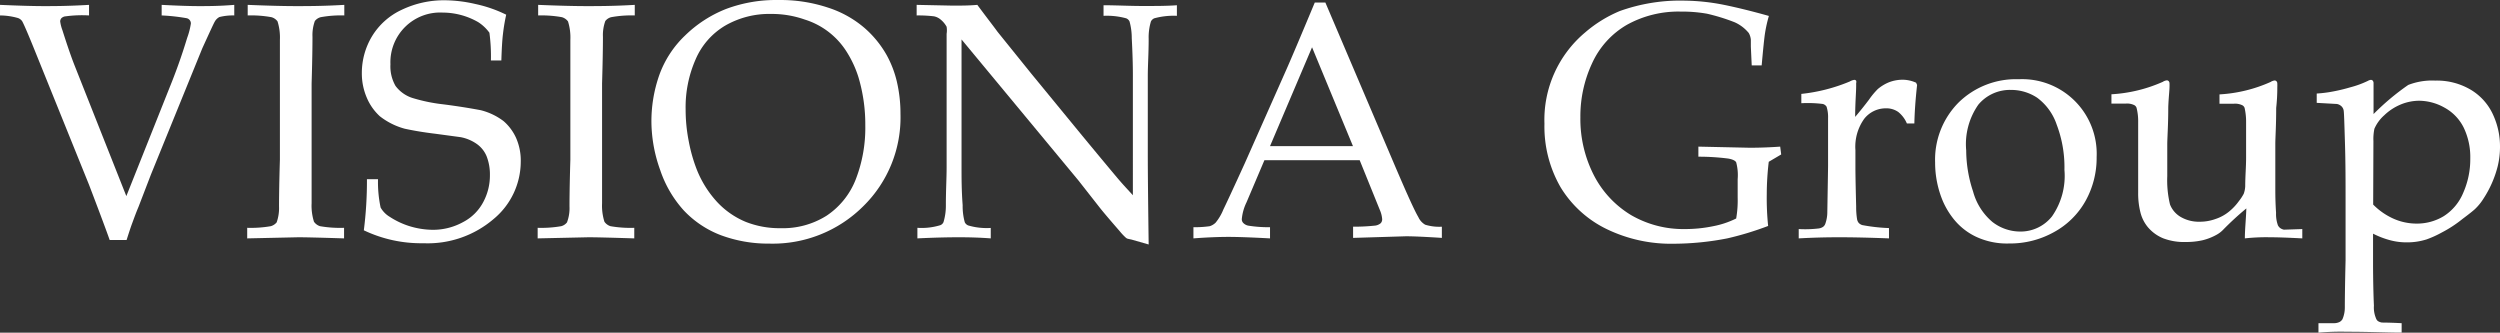
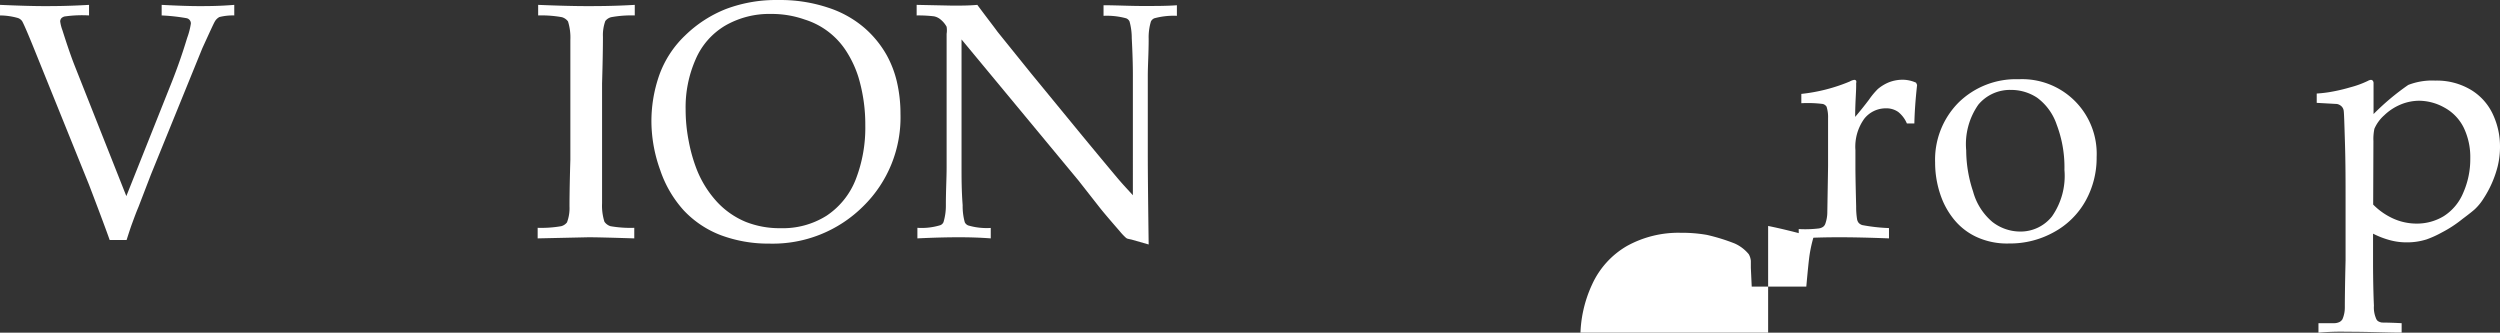
<svg xmlns="http://www.w3.org/2000/svg" width="201.061" height="26.752" viewBox="0 0 201.061 26.752">
  <rect x="0" y="0" width="201.061" height="26.752" fill="#333333" stroke="none" />
  <g id="グループ_10887" data-name="グループ 10887" transform="translate(20476.881 23016.172)">
    <path id="パス_4709" data-name="パス 4709" d="M32.94,293.13q-.4-1.14-1.66-4.44l-4.49-11.11c-.48-1.18-.78-1.86-.89-2.05a.7.7,0,0,0-.33-.25,5.361,5.361,0,0,0-1.45-.21v-.85c1.59.07,2.77.1,3.53.1s1.92,0,3.63-.1v.85a9.834,9.834,0,0,0-1.87.07.54.54,0,0,0-.35.15.39.39,0,0,0-.1.27,3.24,3.24,0,0,0,.18.7c.38,1.2.71,2.16,1,2.89l4.14,10.45,3.45-8.66c.51-1.25,1-2.6,1.44-4.06a5.861,5.861,0,0,0,.3-1.16.43.43,0,0,0-.35-.43,15.455,15.455,0,0,0-2-.22v-.85c1.33.07,2.33.1,3,.1s1.63,0,2.84-.1v.85a4.44,4.44,0,0,0-1.2.13.93.93,0,0,0-.37.37c-.08.13-.41.85-1,2.14l-4.13,10.15-1,2.6c-.22.52-.39,1-.52,1.35s-.28.82-.44,1.32Z" transform="translate(-20501 -23290)" fill="#fff" />
-     <path id="パス_4710" data-name="パス 4710" d="M51.79,292.15V293c-1.87-.06-3.11-.09-3.69-.09L44,293v-.85a9.421,9.421,0,0,0,1.89-.13.93.93,0,0,0,.48-.31,3.47,3.47,0,0,0,.19-1.29c0-.18,0-1.43.07-3.75v-9.63a4.34,4.34,0,0,0-.19-1.49.91.91,0,0,0-.49-.34,9.2,9.2,0,0,0-1.91-.14v-.85c1.68.07,3,.1,3.89.1s2.17,0,3.88-.1v.85a9.073,9.073,0,0,0-1.9.14.88.88,0,0,0-.47.31,3.36,3.36,0,0,0-.19,1.28c0,.18,0,1.43-.07,3.75v9.62a4.29,4.29,0,0,0,.19,1.49.93.93,0,0,0,.49.36A9.521,9.521,0,0,0,51.79,292.15Z" transform="translate(-20501 -23290)" fill="#fff" />
-     <path id="パス_4711" data-name="パス 4711" d="M53.38,292.35a31.56,31.56,0,0,0,.25-4.11h.89a9.85,9.85,0,0,0,.21,2.28,2.06,2.06,0,0,0,.74.75A6.36,6.36,0,0,0,57,292a6.55,6.55,0,0,0,1.9.31,5,5,0,0,0,2.46-.62A3.83,3.83,0,0,0,63,290.05a4.51,4.51,0,0,0,.52-2.14,4,4,0,0,0-.26-1.5,2.26,2.26,0,0,0-.79-1,3.34,3.34,0,0,0-1.3-.55l-2-.27c-1-.12-1.81-.26-2.5-.41a5.63,5.63,0,0,1-2-1,4.25,4.25,0,0,1-1.05-1.49,4.93,4.93,0,0,1-.4-2,5.71,5.71,0,0,1,.81-2.93,5.5,5.5,0,0,1,2.41-2.15,7.86,7.86,0,0,1,3.46-.76,11.2,11.2,0,0,1,2.45.3,10.531,10.531,0,0,1,2.48.86,14.734,14.734,0,0,0-.26,1.55c-.06.49-.1,1.19-.13,2.13H63.6a14.4,14.4,0,0,0-.12-2.23,3.35,3.35,0,0,0-.9-.85,5.76,5.76,0,0,0-2.85-.77A4,4,0,0,0,55.52,279a3.15,3.15,0,0,0,.41,1.74,2.74,2.74,0,0,0,1.47,1,13.569,13.569,0,0,0,2.38.48c1.1.14,2.09.3,3,.47a5.08,5.08,0,0,1,1.84.88,3.92,3.92,0,0,1,1,1.34,4.51,4.51,0,0,1,.38,1.94,6,6,0,0,1-2.18,4.59,8.15,8.15,0,0,1-5.64,1.95,10.71,10.71,0,0,1-4.8-1.04Z" transform="translate(-20501 -23290)" fill="#fff" />
    <path id="パス_4712" data-name="パス 4712" d="M75.13,292.15V293c-1.87-.06-3.11-.09-3.69-.09l-4.08.09v-.85a9.421,9.421,0,0,0,1.89-.13.86.86,0,0,0,.47-.31,3.21,3.21,0,0,0,.2-1.29c0-.18,0-1.43.07-3.75v-9.63a4.34,4.34,0,0,0-.19-1.49.94.94,0,0,0-.49-.34,9.278,9.278,0,0,0-1.91-.14v-.85c1.68.07,3,.1,3.89.1s2.17,0,3.88-.1v.85a9.073,9.073,0,0,0-1.9.14.88.88,0,0,0-.47.31,3.36,3.36,0,0,0-.19,1.28c0,.18,0,1.43-.07,3.75v9.62a4.29,4.29,0,0,0,.19,1.49.93.93,0,0,0,.49.36,9.437,9.437,0,0,0,1.91.13Z" transform="translate(-20501 -23290)" fill="#fff" />
    <path id="パス_4713" data-name="パス 4713" d="M76.51,283.73a11.21,11.21,0,0,1,.63-3.86,8.24,8.24,0,0,1,2.08-3.19,9.91,9.91,0,0,1,3.29-2.13,11.41,11.41,0,0,1,4.2-.72,12.12,12.12,0,0,1,4,.61,8.48,8.48,0,0,1,2.93,1.63,8.26,8.26,0,0,1,1.8,2.21,8.36,8.36,0,0,1,.81,2.12,11.38,11.38,0,0,1,.29,2.6,10,10,0,0,1-3,7.42,10.3,10.3,0,0,1-7.56,3,10.931,10.931,0,0,1-3.87-.67,8,8,0,0,1-3-2,9.16,9.16,0,0,1-1.89-3.23,11.64,11.64,0,0,1-.71-3.79Zm2.75-1.1a13.122,13.122,0,0,0,.25,2.551,12.681,12.681,0,0,0,.63,2.239,8.42,8.42,0,0,0,1.66,2.66,6.59,6.59,0,0,0,2.29,1.59,7.39,7.39,0,0,0,2.8.51,6.6,6.6,0,0,0,3.7-1,6.22,6.22,0,0,0,2.35-2.92,11.469,11.469,0,0,0,.77-4.34,13.28,13.28,0,0,0-.55-3.88,8.62,8.62,0,0,0-.92-2,6.13,6.13,0,0,0-3.4-2.64,7.941,7.941,0,0,0-2.71-.45,7.08,7.08,0,0,0-3.69.94,5.82,5.82,0,0,0-2.38,2.72,9.56,9.56,0,0,0-.8,4.02Z" transform="translate(-20501 -23290)" fill="#fff" />
    <path id="パス_4714" data-name="パス 4714" d="M97.9,293v-.85a5.14,5.14,0,0,0,1.84-.21.46.46,0,0,0,.26-.25,4.59,4.59,0,0,0,.19-1.38c0-1.16.06-2.17.06-3V276.55a1.79,1.79,0,0,0,0-.57,1.93,1.93,0,0,0-.47-.57,1.19,1.19,0,0,0-.55-.27,10.754,10.754,0,0,0-1.39-.07v-.85l2.88.06c.66,0,1.33,0,2-.06.74,1,1.29,1.7,1.63,2.17l2.71,3.36,3.94,4.8q1.89,2.29,3,3.61c.49.58.9,1,1.23,1.37V279.9q0-1.29-.09-3a5,5,0,0,0-.18-1.35.51.51,0,0,0-.27-.25,5.91,5.91,0,0,0-1.82-.2v-.85c1,0,2.1.06,3.16.06s1.92,0,2.74-.06v.85a5.91,5.91,0,0,0-1.82.2.53.53,0,0,0-.27.26,4.41,4.41,0,0,0-.18,1.39c0,1.16-.07,2.16-.07,3v6.35q0,1.92.07,7.19l-1.36-.39-.32-.07a.441.441,0,0,1-.15-.08,4.779,4.779,0,0,1-.5-.53c-.73-.84-1.27-1.47-1.61-1.9l-1.71-2.18L101.45,277v10.25c0,.87,0,1.9.09,3.08a4.84,4.84,0,0,0,.17,1.37.51.51,0,0,0,.28.26,5.26,5.26,0,0,0,1.81.2V293c-.78-.06-1.63-.09-2.57-.09S99.1,292.94,97.9,293Z" transform="translate(-20501 -23290)" fill="#fff" />
-     <path id="パス_4715" data-name="パス 4715" d="M120.1,293v-.9a8.4,8.4,0,0,0,1.31-.08,1.2,1.2,0,0,0,.47-.28,4,4,0,0,0,.63-1.07c.16-.32.74-1.56,1.72-3.71l3.31-7.46q.55-1.23,2.32-5.47h.85l5.65,13.26c.92,2.15,1.53,3.5,1.83,4a1.34,1.34,0,0,0,.55.61,3.82,3.82,0,0,0,1.34.16v.9c-1.37-.09-2.34-.13-2.88-.13l-4.26.13v-.9a16.387,16.387,0,0,0,1.79-.09.86.86,0,0,0,.43-.19.45.45,0,0,0,.12-.32,2.27,2.27,0,0,0-.19-.75l-1.62-4h-7.66l-1.44,3.39a3.9,3.9,0,0,0-.38,1.34.44.44,0,0,0,.1.3.76.76,0,0,0,.45.24,10.1,10.1,0,0,0,1.72.12v.9c-1.49-.08-2.6-.12-3.35-.12S121.12,292.92,120.1,293Zm6.16-7.42h6.67l-3.29-7.95Z" transform="translate(-20501 -23290)" fill="#fff" />
-     <path id="パス_4716" data-name="パス 4716" d="M166.32,292a24.641,24.641,0,0,1-3.29,1,22.761,22.761,0,0,1-4.29.43,11.88,11.88,0,0,1-5.43-1.19,8.86,8.86,0,0,1-3.68-3.35,9.76,9.76,0,0,1-1.3-5.1,9.17,9.17,0,0,1,3.27-7.35,10.361,10.361,0,0,1,2.78-1.72,14.391,14.391,0,0,1,5.26-.84,17.12,17.12,0,0,1,3.09.33c1.08.22,2.3.52,3.65.9a11.3,11.3,0,0,0-.3,1.32c-.07.43-.16,1.32-.28,2.66H165l-.07-1.51v-.56a1.31,1.31,0,0,0-.17-.54,3.1,3.1,0,0,0-1.13-.86,15.506,15.506,0,0,0-2.23-.69,11.569,11.569,0,0,0-2.1-.17,8.55,8.55,0,0,0-4.35,1.07,6.85,6.85,0,0,0-2.78,3.07,10.09,10.09,0,0,0-.95,4.37,9.91,9.91,0,0,0,1.1,4.68,8,8,0,0,0,3,3.19,8.37,8.37,0,0,0,4.33,1.11,11.084,11.084,0,0,0,2.25-.23,7.151,7.151,0,0,0,1.85-.62,8.459,8.459,0,0,0,.12-1.69v-1.47a4,4,0,0,0-.12-1.36c-.08-.14-.3-.24-.64-.3a18.522,18.522,0,0,0-2.4-.15v-.81l4.12.09q1.2,0,2.46-.09l.08.63-1,.59a22.46,22.46,0,0,0-.16,2.6,22,22,0,0,0,.11,2.56Z" transform="translate(-20501 -23290)" fill="#fff" />
+     <path id="パス_4716" data-name="パス 4716" d="M166.32,292c1.08.22,2.3.52,3.65.9a11.3,11.3,0,0,0-.3,1.32c-.07.43-.16,1.32-.28,2.66H165l-.07-1.51v-.56a1.31,1.31,0,0,0-.17-.54,3.1,3.1,0,0,0-1.13-.86,15.506,15.506,0,0,0-2.23-.69,11.569,11.569,0,0,0-2.1-.17,8.55,8.55,0,0,0-4.35,1.07,6.85,6.85,0,0,0-2.78,3.07,10.09,10.09,0,0,0-.95,4.37,9.91,9.91,0,0,0,1.1,4.68,8,8,0,0,0,3,3.19,8.37,8.37,0,0,0,4.33,1.11,11.084,11.084,0,0,0,2.25-.23,7.151,7.151,0,0,0,1.85-.62,8.459,8.459,0,0,0,.12-1.69v-1.47a4,4,0,0,0-.12-1.36c-.08-.14-.3-.24-.64-.3a18.522,18.522,0,0,0-2.4-.15v-.81l4.12.09q1.2,0,2.46-.09l.08.63-1,.59a22.46,22.46,0,0,0-.16,2.6,22,22,0,0,0,.11,2.56Z" transform="translate(-20501 -23290)" fill="#fff" />
    <path id="パス_4717" data-name="パス 4717" d="M168.78,293v-.75a9.182,9.182,0,0,0,1.62-.05.829.829,0,0,0,.34-.13.52.52,0,0,0,.18-.25,2.83,2.83,0,0,0,.16-.95q.06-3.53.06-3.69v-3.85a2.74,2.74,0,0,0-.12-.92.51.51,0,0,0-.3-.22,9.609,9.609,0,0,0-1.73-.06v-.75a13.849,13.849,0,0,0,3.9-1,1,1,0,0,1,.36-.13.18.18,0,0,1,.15.07.33.33,0,0,1,0,.19c0,.06,0,.14,0,.22,0,.53-.08,1.37-.08,2.5.39-.46.76-.92,1.1-1.37a6.142,6.142,0,0,1,.72-.87,3.35,3.35,0,0,1,.91-.55,3.081,3.081,0,0,1,1.08-.2,2.65,2.65,0,0,1,1.09.24l.08.18c-.13,1.17-.2,2.2-.22,3.1h-.6a2.36,2.36,0,0,0-.7-.93,1.66,1.66,0,0,0-1-.29,2.2,2.2,0,0,0-1.73.84,3.85,3.85,0,0,0-.71,2.52v1.36q0,.87.06,3.18a6,6,0,0,0,.07,1,.64.64,0,0,0,.14.32.67.67,0,0,0,.28.17,14.137,14.137,0,0,0,2.15.24V293c-1.56-.06-2.88-.09-4-.09S169.84,292.94,168.78,293Z" transform="translate(-20501 -23290)" fill="#fff" />
    <path id="パス_4718" data-name="パス 4718" d="M179.75,286.91a6.52,6.52,0,0,1,1.89-4.84,6.59,6.59,0,0,1,4.83-1.87,6,6,0,0,1,6.27,6.26,7.11,7.11,0,0,1-.9,3.54,6.43,6.43,0,0,1-2.54,2.5,7.25,7.25,0,0,1-3.61.91,5.85,5.85,0,0,1-2.6-.52,5.09,5.09,0,0,1-1.72-1.29,6.371,6.371,0,0,1-1-1.6A8,8,0,0,1,179.75,286.91Zm2.5-1a10.49,10.49,0,0,0,.55,3.31,4.86,4.86,0,0,0,1.56,2.46,3.66,3.66,0,0,0,2.23.77,3.22,3.22,0,0,0,2.56-1.22,5.68,5.68,0,0,0,1-3.74,9.63,9.63,0,0,0-.62-3.63,4.46,4.46,0,0,0-1.57-2.17,3.78,3.78,0,0,0-2.1-.63,3.31,3.31,0,0,0-2.63,1.18,5.53,5.53,0,0,0-.98,3.69Z" transform="translate(-20501 -23290)" fill="#fff" />
-     <path id="パス_4719" data-name="パス 4719" d="M209.28,292.25V293c-1.15-.06-2-.09-2.62-.09a15.4,15.4,0,0,0-2,.09c0-.71.09-1.51.12-2.41a23.523,23.523,0,0,0-1.89,1.74,2.17,2.17,0,0,1-.49.37,4.5,4.5,0,0,1-1.14.45,5.93,5.93,0,0,1-1.36.14,4.689,4.689,0,0,1-1.79-.29,3.2,3.2,0,0,1-1.24-.89,3,3,0,0,1-.59-1.13,6.209,6.209,0,0,1-.2-1.67q0-.46,0-.87v-4.8a4.34,4.34,0,0,0-.13-1.14.39.39,0,0,0-.17-.21,1.3,1.3,0,0,0-.7-.13h-1.15v-.75a11.791,11.791,0,0,0,4.13-1,.74.74,0,0,1,.33-.12.21.21,0,0,1,.15.07.28.28,0,0,1,.06.2,2.539,2.539,0,0,1,0,.26c0,.28-.07.83-.1,1.63,0,1.47-.08,2.46-.08,3V288a8.3,8.3,0,0,0,.22,2.27,2,2,0,0,0,.85,1,2.9,2.9,0,0,0,1.55.39,3.68,3.68,0,0,0,1.26-.22,3.39,3.39,0,0,0,1.13-.63,4.39,4.39,0,0,0,.76-.82,3.608,3.608,0,0,0,.38-.58,2,2,0,0,0,.12-.61c0-.77.07-1.54.07-2.31v-2.84a5,5,0,0,0-.12-1.14.39.39,0,0,0-.17-.21,1.33,1.33,0,0,0-.7-.13h-1.15v-.75a11.65,11.65,0,0,0,4.11-1,.741.741,0,0,1,.33-.12.21.21,0,0,1,.15.07.28.28,0,0,1,.06.2,2.539,2.539,0,0,1,0,.26,14.765,14.765,0,0,1-.09,1.68c0,1.44-.07,2.41-.07,2.91v3.65c0,1.07.05,1.69.06,1.88a2.65,2.65,0,0,0,.15,1,.68.68,0,0,0,.17.21.82.82,0,0,0,.31.14Z" transform="translate(-20501 -23290)" fill="#fff" />
    <path id="パス_4720" data-name="パス 4720" d="M210.44,282.1v-.75q.5-.03,1-.11a13.884,13.884,0,0,0,1.7-.39,7.691,7.691,0,0,0,1.42-.52.6.6,0,0,1,.24-.08.21.21,0,0,1,.15.07.32.32,0,0,1,.06.22s0,.15,0,.32V283a19.689,19.689,0,0,1,2.79-2.34,5.281,5.281,0,0,1,2.17-.35,5.34,5.34,0,0,1,2.9.76,4.51,4.51,0,0,1,1.76,2,6.07,6.07,0,0,1,.55,2.58,6.56,6.56,0,0,1-.19,1.57,8.589,8.589,0,0,1-1.15,2.6,4.239,4.239,0,0,1-.68.83c-.13.12-.45.38-1,.79a9.749,9.749,0,0,1-1.65,1.08,8.312,8.312,0,0,1-1.23.56,5.2,5.2,0,0,1-1.6.24,5.071,5.071,0,0,1-1.29-.16,6.941,6.941,0,0,1-1.42-.54v2.11c0,2.22.06,3.45.07,3.68a2.23,2.23,0,0,0,.16,1,.51.51,0,0,0,.16.24.85.85,0,0,0,.33.12c.08,0,.61,0,1.58.05v.76c-1.1,0-2.56-.07-4.37-.07a20.965,20.965,0,0,0-2.32.07v-.76h1.26a1,1,0,0,0,.44-.1.61.61,0,0,0,.23-.22,2.351,2.351,0,0,0,.19-.94c0-.11,0-1.37.06-3.78V290c0-1.52,0-3.09-.05-4.7s-.07-2.48-.11-2.62a.6.6,0,0,0-.2-.33.72.72,0,0,0-.34-.16Zm4.54,8.18a5.38,5.38,0,0,0,1.6,1.12,4.559,4.559,0,0,0,1.89.41,4.14,4.14,0,0,0,2.19-.6,4.06,4.06,0,0,0,1.56-1.87,6.7,6.7,0,0,0,.57-2.77,5.45,5.45,0,0,0-.54-2.5,3.71,3.71,0,0,0-1.56-1.6,4.22,4.22,0,0,0-2-.54,3.92,3.92,0,0,0-1.49.3,4.25,4.25,0,0,0-1.33.87,3.11,3.11,0,0,0-.79,1.08,4,4,0,0,0-.08,1Z" transform="translate(-20501 -23290)" fill="#fff" />
  </g>
</svg>